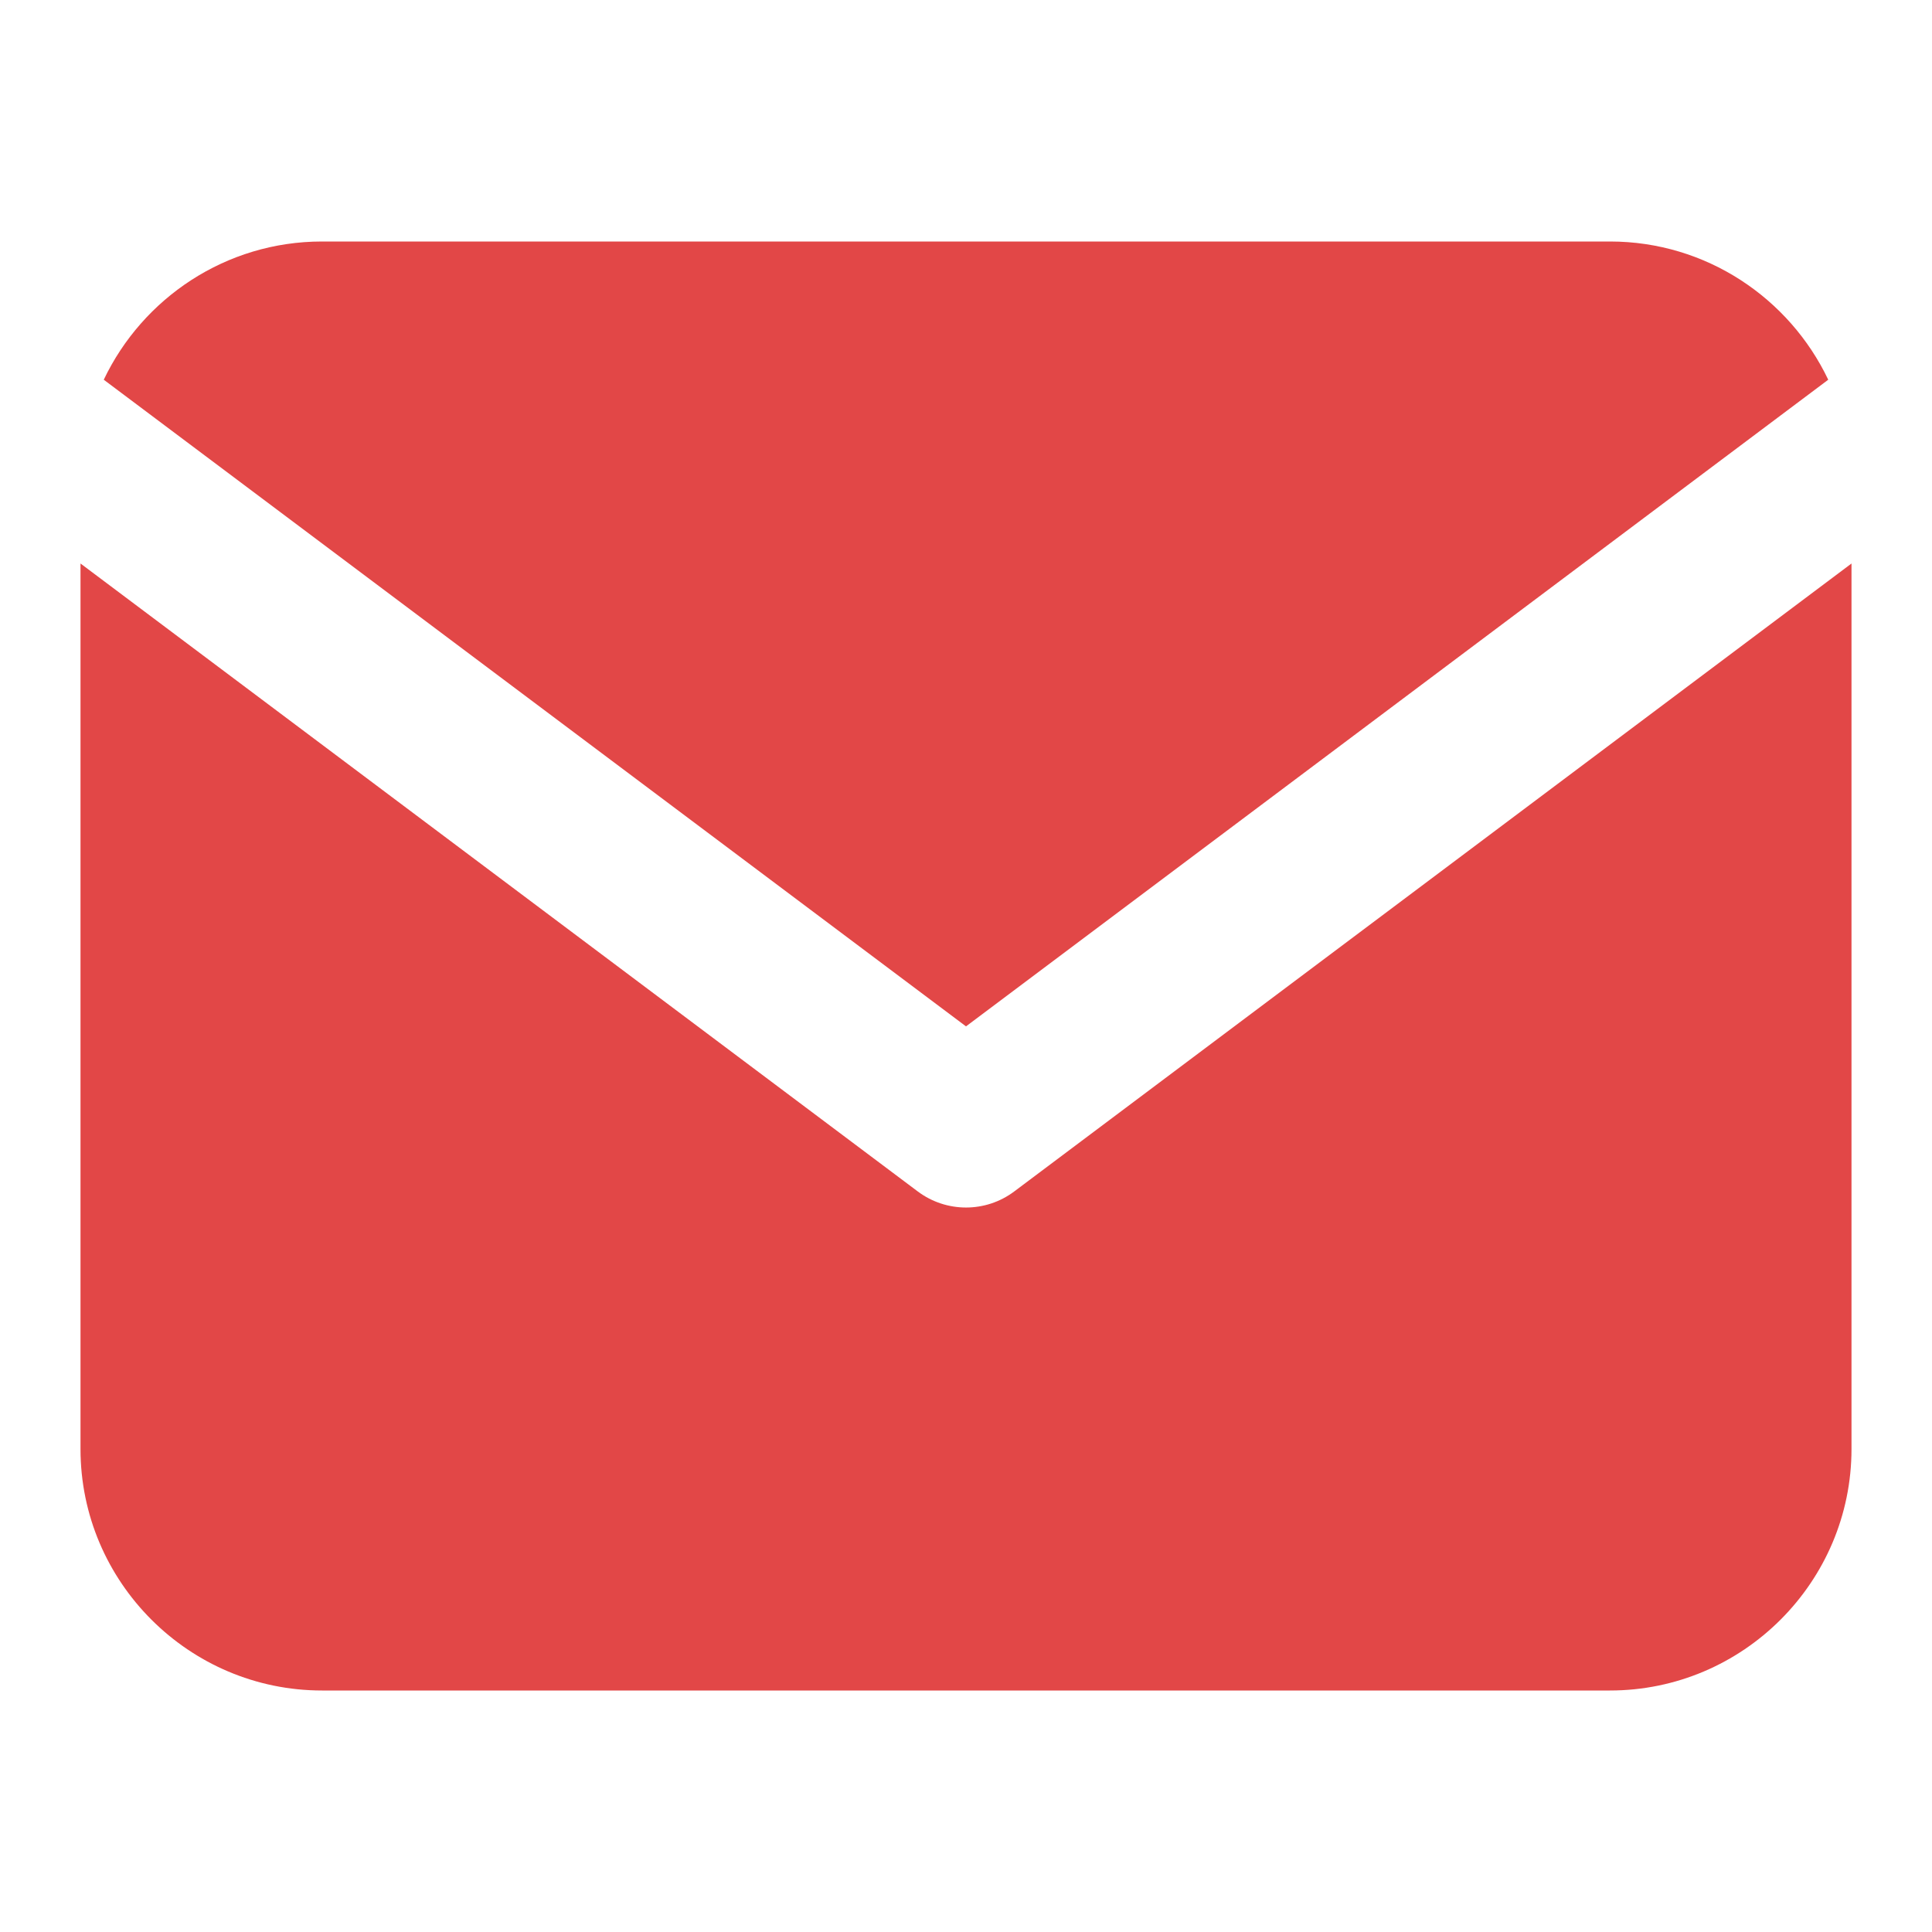
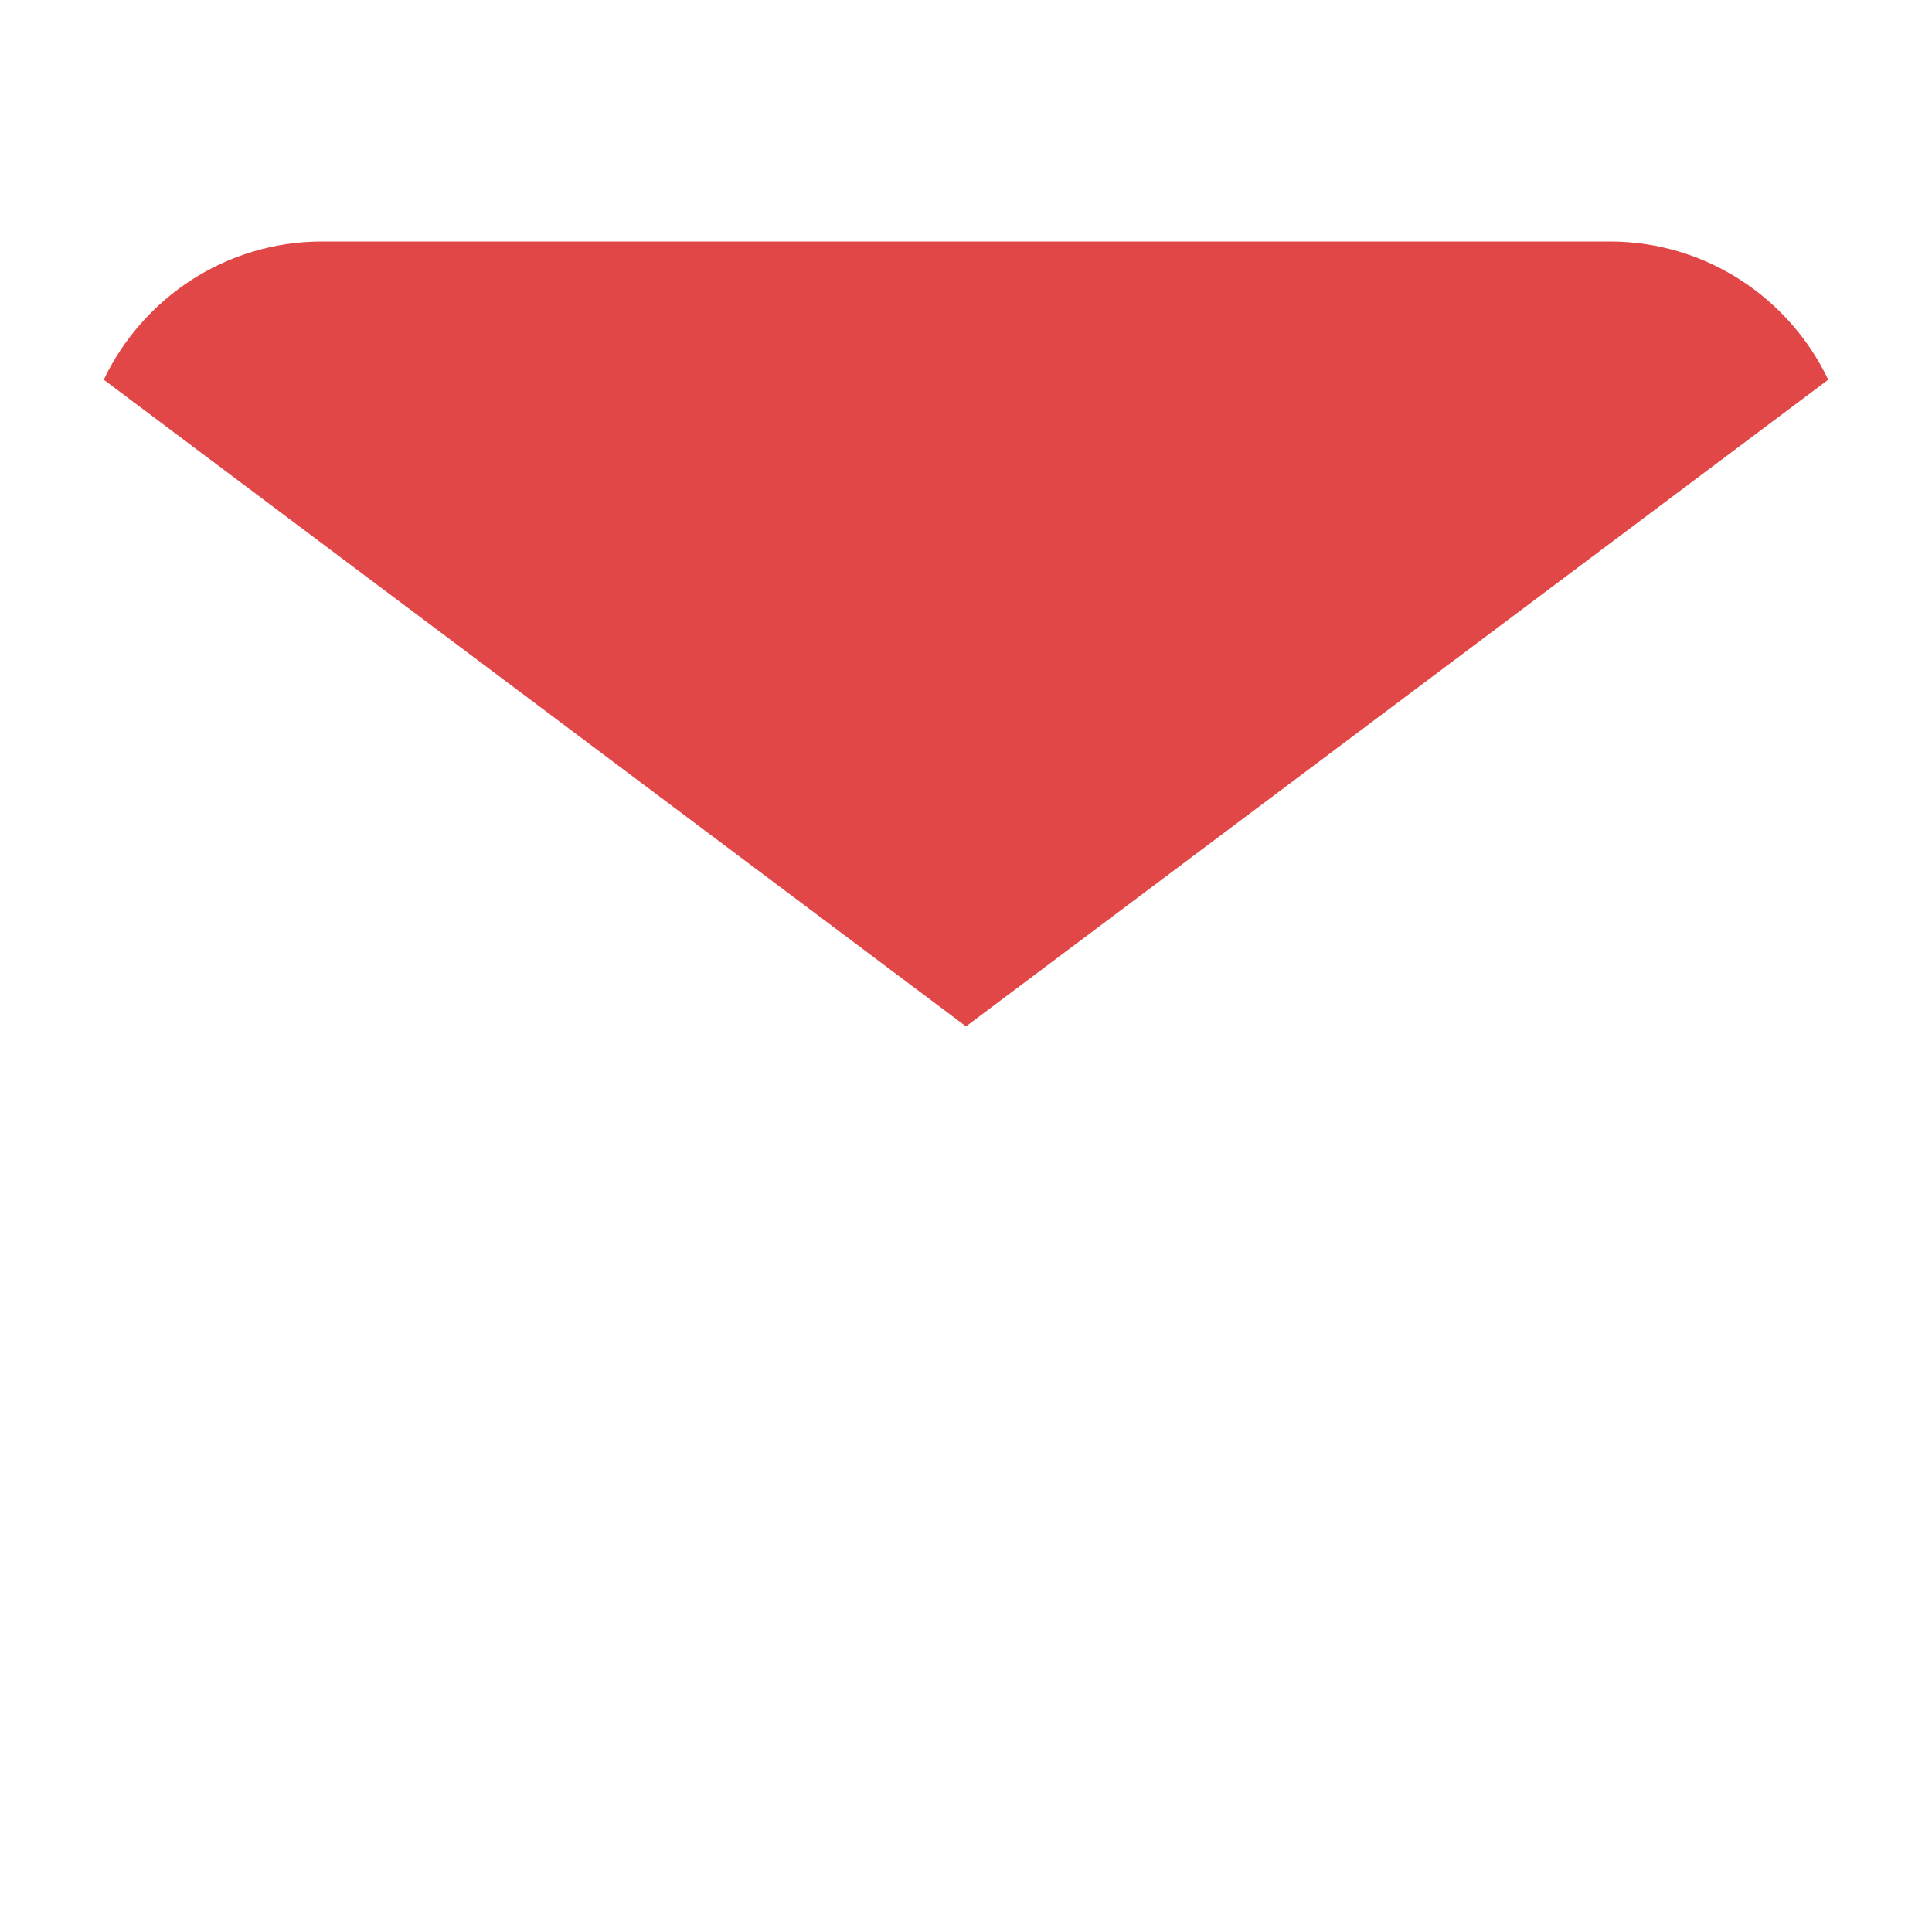
<svg xmlns="http://www.w3.org/2000/svg" width="24" height="24" viewBox="0 0 24 24" fill="none">
  <path d="M1.289 4.717L12 12.75L22.711 4.717C22.228 3.703 21.194 3 20 3H4C2.806 3 1.772 3.703 1.289 4.717Z" fill="#E24747" />
-   <path d="M23 7L12.6 14.8C12.245 15.067 11.756 15.067 11.4 14.8L1 7V18C1 19.652 2.348 21 4 21H20C21.652 21 23 19.652 23 18V7Z" fill="#E24747" />
</svg>